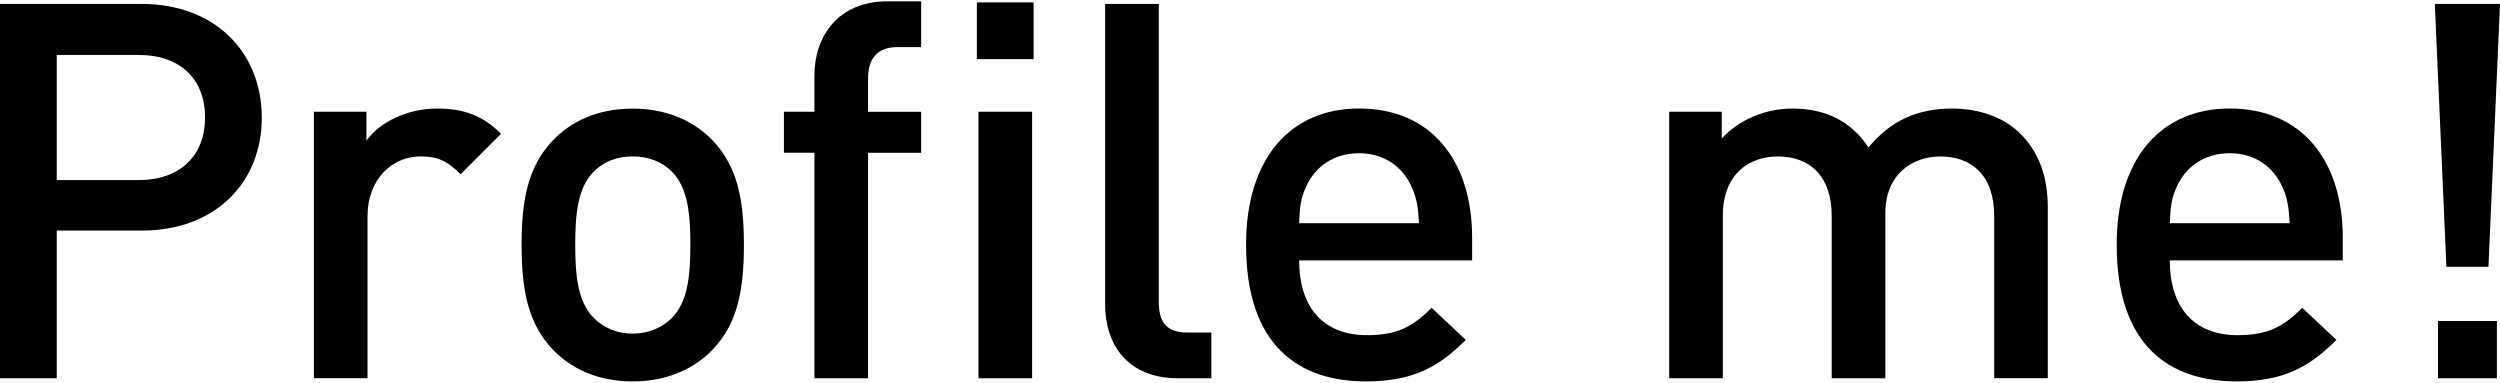
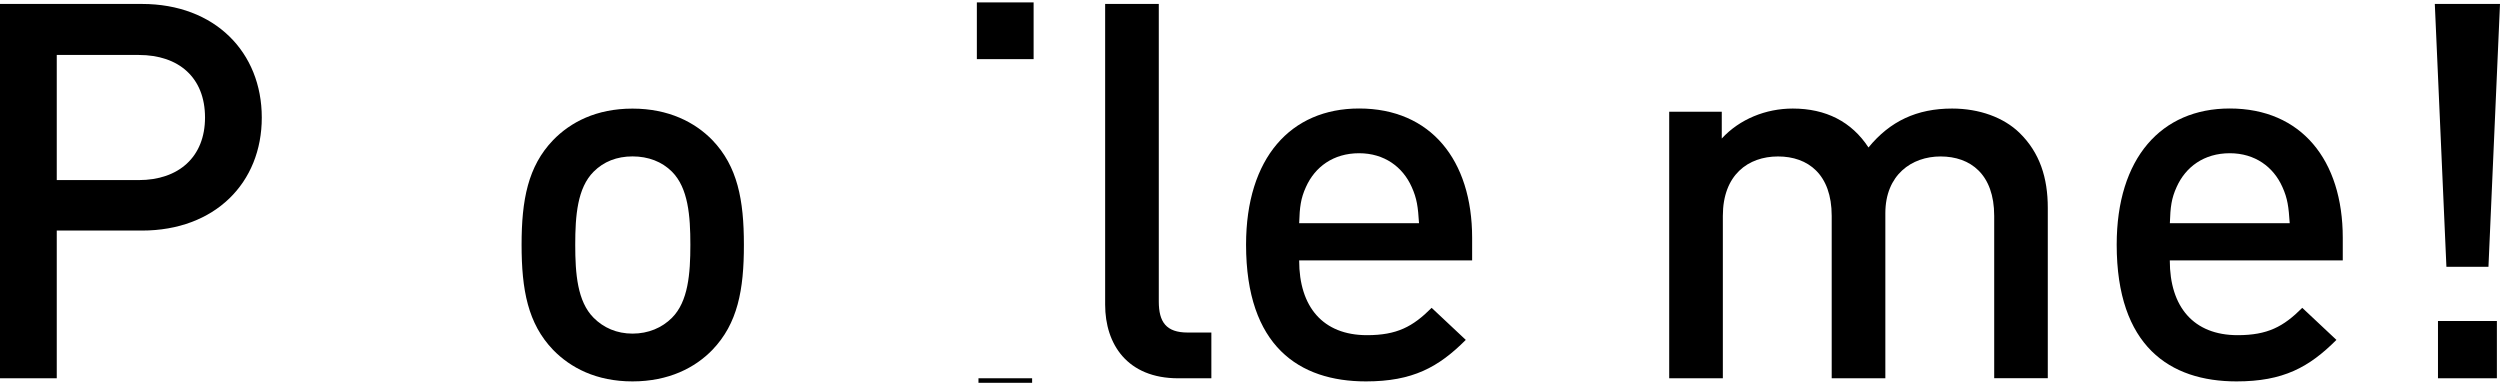
<svg xmlns="http://www.w3.org/2000/svg" version="1.1" id="レイヤー_1" x="0px" y="0px" viewBox="0 0 418 64" style="enable-background:new 0 0 418 64;" xml:space="preserve">
  <g>
    <path d="M23.73,38.55H9.49v24.7H0V0.66h23.73c12.22,0,20.04,8.09,20.04,18.99C43.78,30.55,35.95,38.55,23.73,38.55z M23.21,9.19   H9.49v20.92h13.71c6.68,0,11.08-3.87,11.08-10.46C34.28,12.97,29.89,9.19,23.21,9.19z" />
-     <path d="M77.01,29.14c-2.02-2.02-3.6-2.99-6.68-2.99c-4.83,0-8.88,3.87-8.88,10.02v27.07h-8.97V18.68h8.79v4.83   c2.29-3.16,6.86-5.36,11.87-5.36c4.31,0,7.56,1.14,10.64,4.22L77.01,29.14z" />
    <path d="M119.11,58.5c-2.9,2.99-7.3,5.27-13.36,5.27s-10.37-2.29-13.27-5.27c-4.22-4.4-5.27-10.02-5.27-17.58   c0-7.47,1.05-13.1,5.27-17.49c2.9-2.99,7.21-5.27,13.27-5.27s10.46,2.29,13.36,5.27c4.22,4.4,5.27,10.02,5.27,17.49   C124.39,48.48,123.33,54.11,119.11,58.5z M112.35,28.7c-1.67-1.67-3.96-2.55-6.59-2.55c-2.64,0-4.83,0.88-6.5,2.55   c-2.73,2.72-3.08,7.38-3.08,12.22s0.35,9.49,3.08,12.22c1.67,1.67,3.87,2.64,6.5,2.64c2.64,0,4.92-0.97,6.59-2.64   c2.72-2.72,3.08-7.38,3.08-12.22S115.07,31.43,112.35,28.7z" />
-     <path d="M145.14,25.54v37.71h-8.97V25.54h-5.1v-6.86h5.1v-6.07c0-6.42,3.87-12.39,12.22-12.39h5.63v7.65h-3.96   c-3.34,0-4.92,1.93-4.92,5.19v5.63h8.88v6.86H145.14z" />
-     <path d="M163.33,9.89V0.4h9.49v9.49H163.33z M163.6,63.25V18.68h8.97v44.57H163.6z" />
+     <path d="M163.33,9.89V0.4h9.49v9.49H163.33z M163.6,63.25h8.97v44.57H163.6z" />
    <path d="M197,63.25c-8.53,0-12.22-5.71-12.22-12.31V0.66h8.97v49.75c0,3.43,1.23,5.19,4.83,5.19h3.96v7.65H197z" />
    <path d="M217.22,43.56c0,7.74,3.96,12.48,11.34,12.48c5.01,0,7.65-1.41,10.81-4.57l5.71,5.36c-4.57,4.57-8.88,6.94-16.7,6.94   c-11.16,0-20.04-5.89-20.04-22.86c0-14.5,7.47-22.77,18.9-22.77c11.96,0,18.9,8.61,18.9,21.62v3.78H217.22z M236.03,31.25   c-1.49-3.34-4.57-5.63-8.79-5.63c-4.31,0-7.38,2.29-8.88,5.63c-0.88,1.93-1.05,3.34-1.14,6.07h20.04   C237.09,34.59,236.91,33.19,236.03,31.25z" />
    <path d="M333.43,63.25V36.09c0-6.94-3.96-9.93-8.97-9.93c-4.83,0-9.23,3.08-9.23,9.49v27.6h-8.97V36.09c0-6.94-3.96-9.93-8.97-9.93   c-5.01,0-9.23,3.08-9.23,9.93v27.16h-8.97V18.68h8.79v4.48c2.99-3.25,7.38-5.01,11.87-5.01c5.54,0,9.85,2.2,12.66,6.51   c3.6-4.4,8.09-6.51,13.98-6.51c4.57,0,8.61,1.49,11.25,4.04c3.43,3.34,4.75,7.56,4.75,12.57v28.48H333.43z" />
    <path d="M362.79,43.56c0,7.74,3.96,12.48,11.34,12.48c5.01,0,7.65-1.41,10.81-4.57l5.71,5.36c-4.57,4.57-8.88,6.94-16.7,6.94   c-11.16,0-20.04-5.89-20.04-22.86c0-14.5,7.47-22.77,18.9-22.77c11.96,0,18.9,8.61,18.9,21.62v3.78H362.79z M381.61,31.25   c-1.49-3.34-4.57-5.63-8.79-5.63c-4.31,0-7.38,2.29-8.88,5.63c-0.88,1.93-1.05,3.34-1.14,6.07h20.04   C382.66,34.59,382.49,33.19,381.61,31.25z" />
    <path d="M416.07,44.61h-7.03L407.1,0.66H418L416.07,44.61z M407.63,63.25v-9.58h9.85v9.58H407.63z" />
  </g>
</svg>